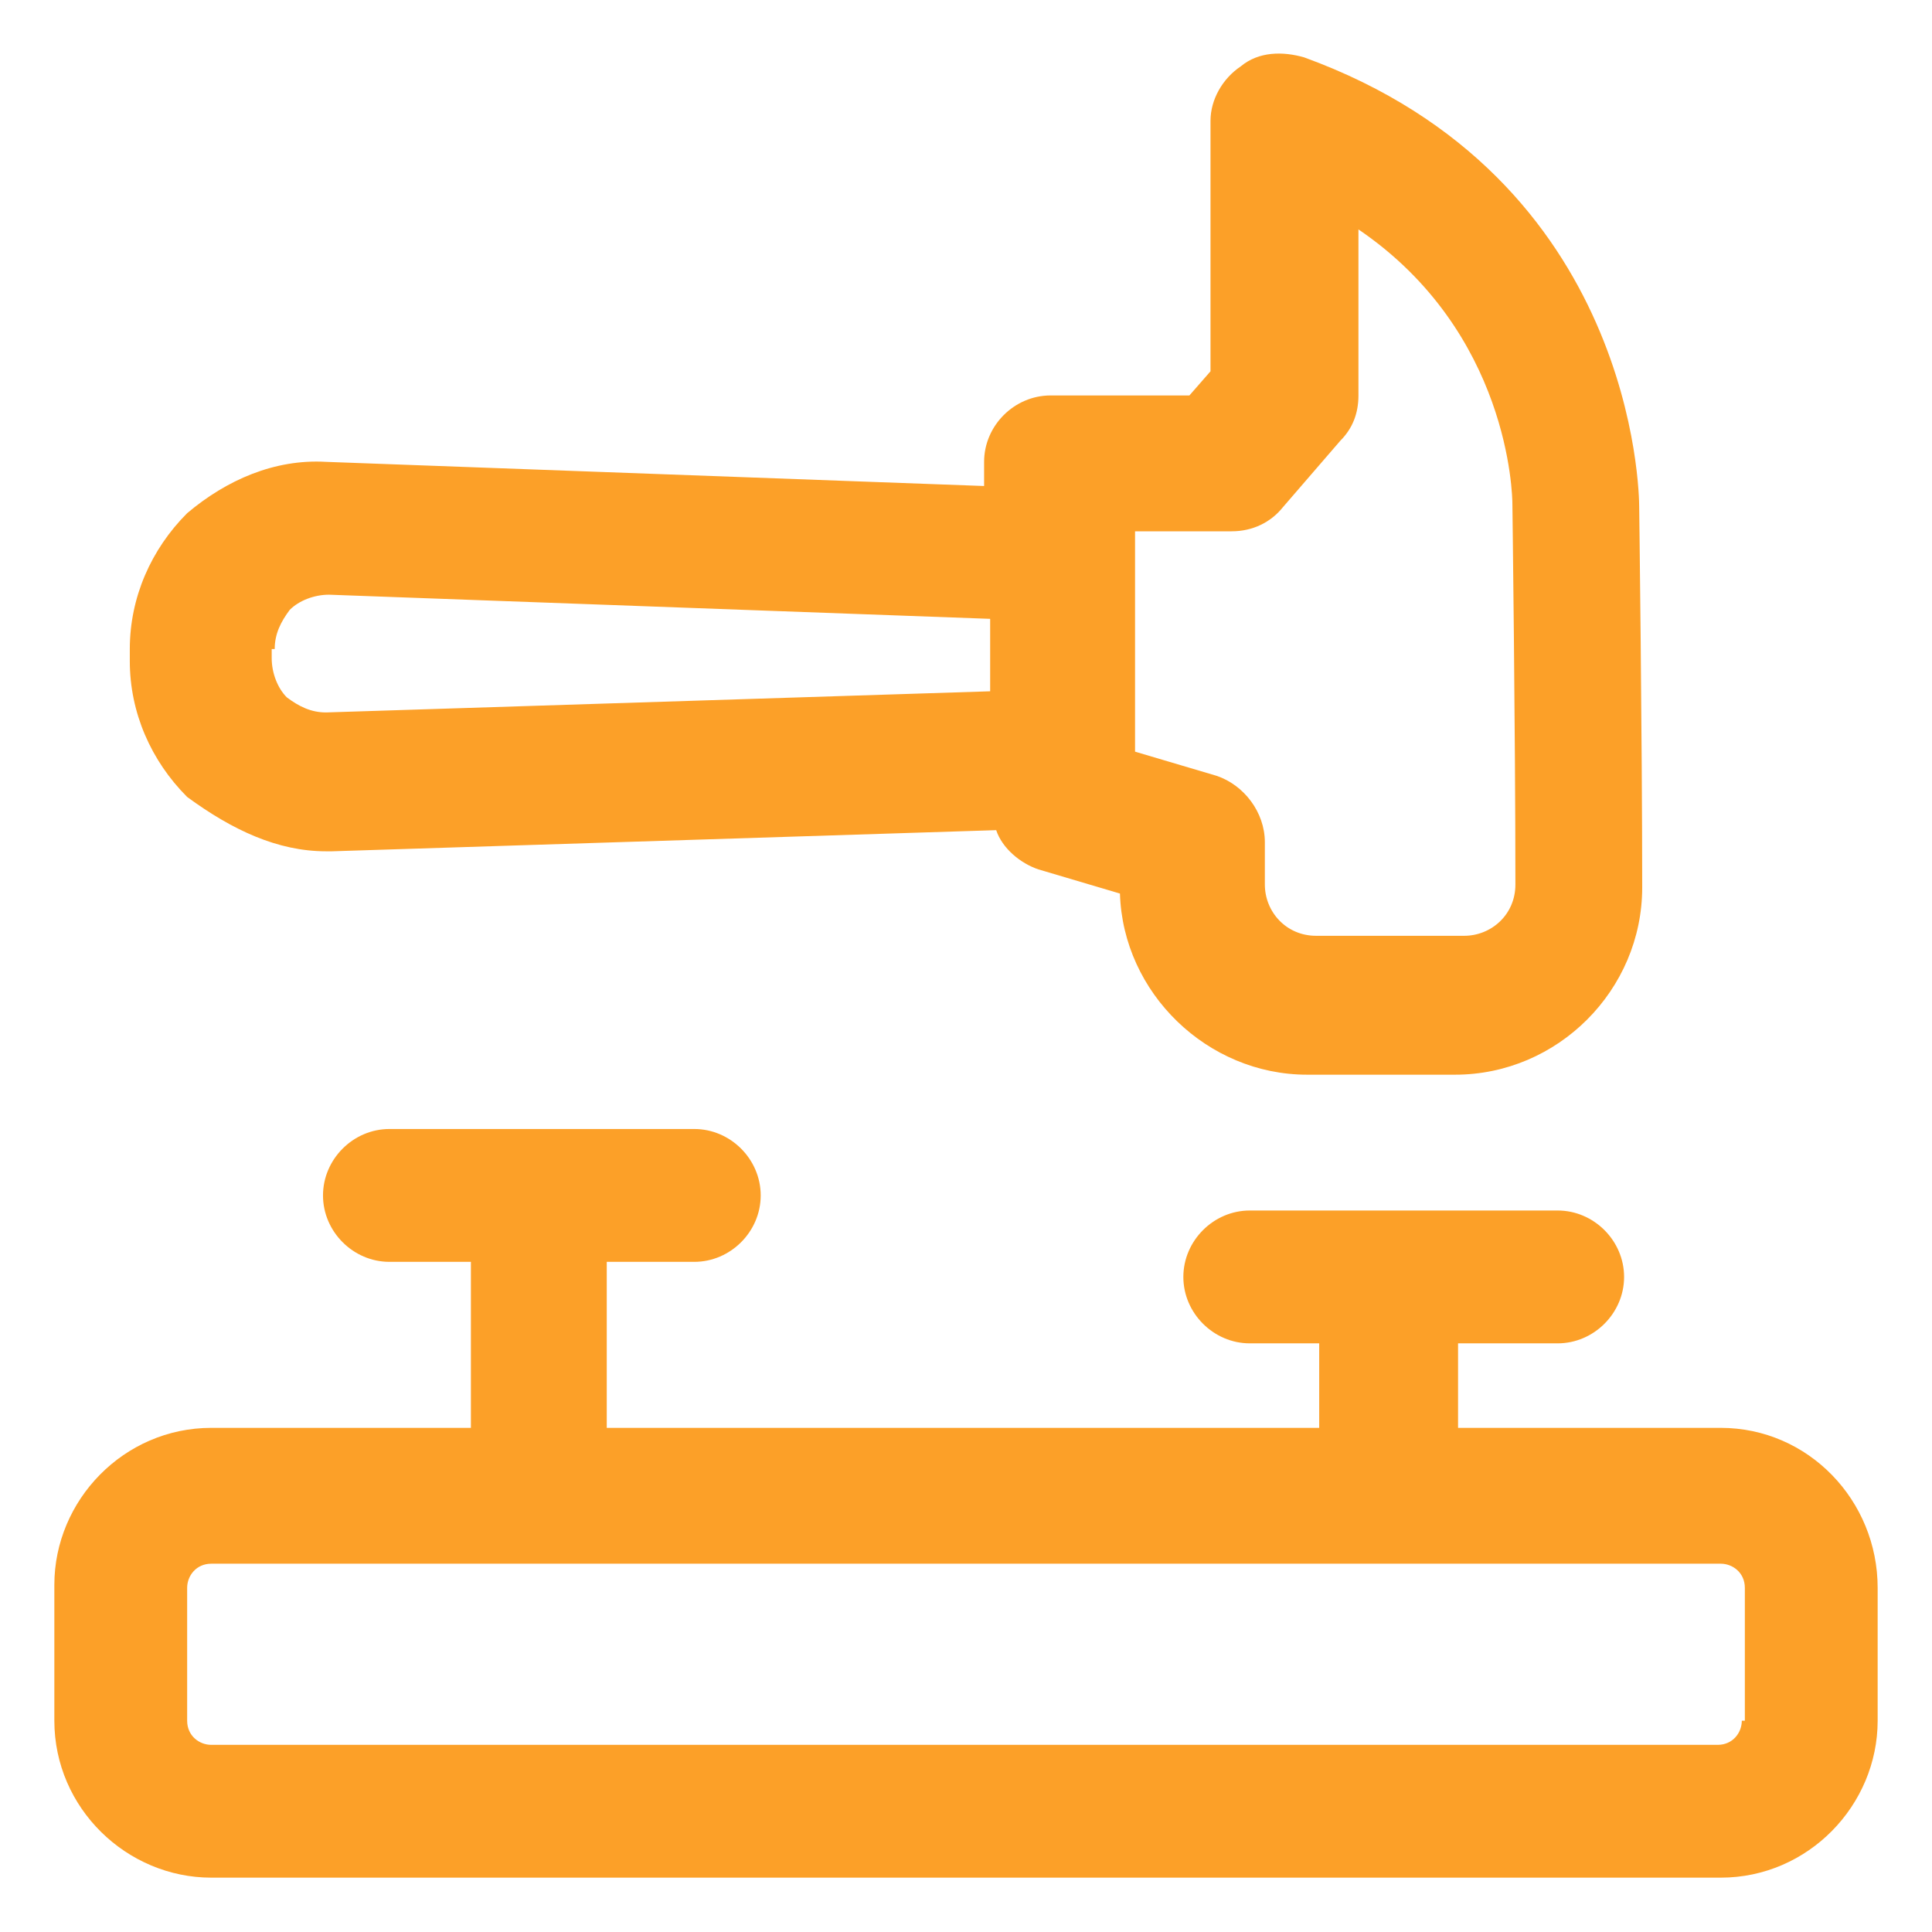
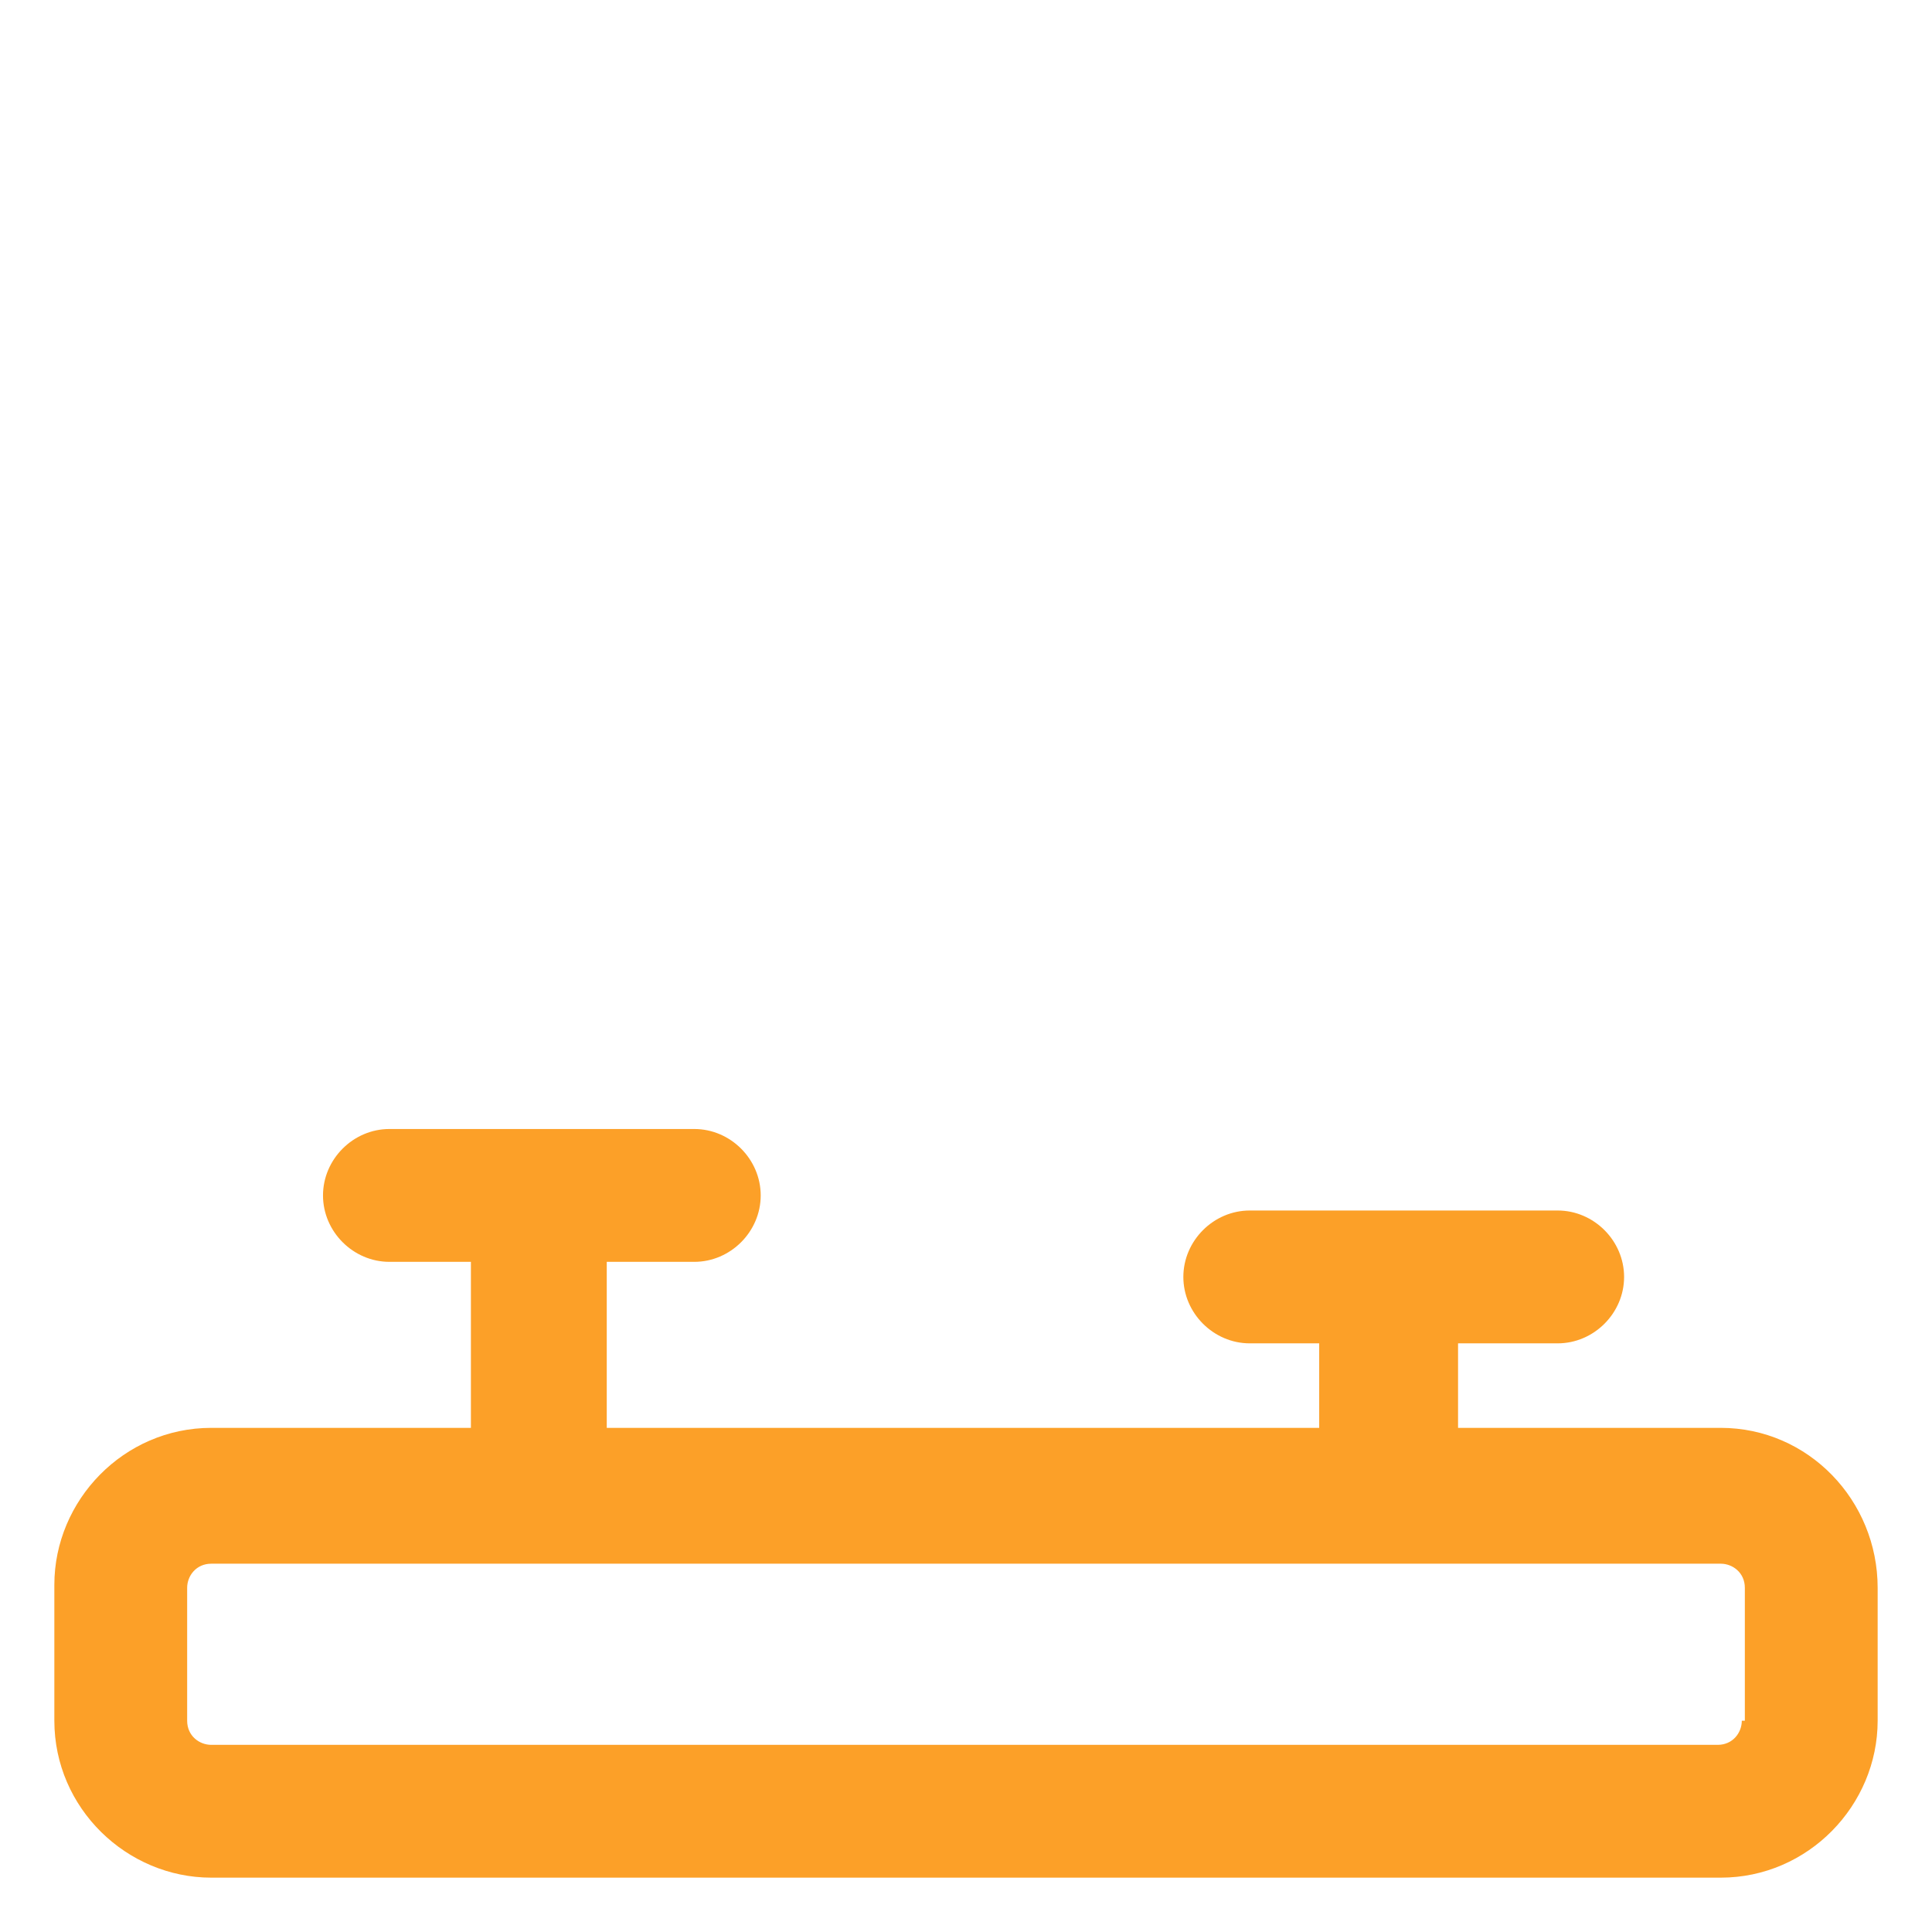
<svg xmlns="http://www.w3.org/2000/svg" width="54" height="54" viewBox="0 0 54 54" fill="none">
-   <path d="M9.113 23.794C9.197 23.794 9.197 23.794 9.281 23.794L27.844 23.203C28.012 23.709 28.519 24.131 29.025 24.3L31.303 24.975C31.387 27.759 33.75 30.038 36.534 30.038H40.669C43.538 30.038 45.9 27.675 45.9 24.806C45.9 20.672 45.816 14.175 45.816 14.175C45.816 13.838 45.731 4.978 36.45 1.603C35.859 1.434 35.184 1.434 34.678 1.856C34.172 2.194 33.834 2.784 33.834 3.375V10.378L33.244 11.053H29.363C28.35 11.053 27.506 11.897 27.506 12.909V13.584L9.113 12.909C7.678 12.825 6.328 13.416 5.231 14.344C4.219 15.356 3.628 16.706 3.628 18.141V18.478C3.628 19.913 4.219 21.262 5.231 22.275C6.497 23.203 7.763 23.794 9.113 23.794ZM31.556 14.85H34.425C35.016 14.85 35.522 14.597 35.859 14.175L37.462 12.319C37.8 11.981 37.969 11.559 37.969 11.053V6.412C42.188 9.281 42.272 13.838 42.272 14.091C42.272 14.091 42.356 20.503 42.356 24.722C42.356 25.566 41.681 26.156 40.922 26.156H36.788C35.944 26.156 35.353 25.481 35.353 24.722V23.541C35.353 22.697 34.763 21.938 34.003 21.684L31.725 21.009V14.85H31.556ZM7.678 18.141C7.678 17.719 7.847 17.381 8.1 17.044C8.353 16.791 8.775 16.622 9.197 16.622L27.675 17.297V19.322L9.113 19.913C8.691 19.913 8.353 19.744 8.016 19.491C7.763 19.238 7.594 18.816 7.594 18.394V18.141H7.678Z" fill="#FCA028" />
  <path d="M48.094 39.909H40.753V37.547H43.538C44.55 37.547 45.394 36.703 45.394 35.691C45.394 34.678 44.55 33.834 43.538 33.834H34.931C33.919 33.834 33.075 34.678 33.075 35.691C33.075 36.703 33.919 37.547 34.931 37.547H36.872V39.909H16.959V35.269H19.406C20.419 35.269 21.262 34.425 21.262 33.413C21.262 32.4 20.419 31.556 19.406 31.556H10.884C9.872 31.556 9.028 32.4 9.028 33.413C9.028 34.425 9.872 35.269 10.884 35.269H13.162V39.909H5.906C3.459 39.909 1.519 41.934 1.519 44.297V48.094C1.519 50.541 3.544 52.481 5.906 52.481H48.094C50.541 52.481 52.481 50.456 52.481 48.094V44.381C52.481 41.934 50.541 39.909 48.094 39.909ZM48.684 48.094C48.684 48.431 48.431 48.769 48.009 48.769H5.906C5.569 48.769 5.231 48.516 5.231 48.094V44.381C5.231 44.044 5.484 43.706 5.906 43.706H48.094C48.431 43.706 48.769 43.959 48.769 44.381V48.094H48.684Z" fill="#FCA028" />
</svg>